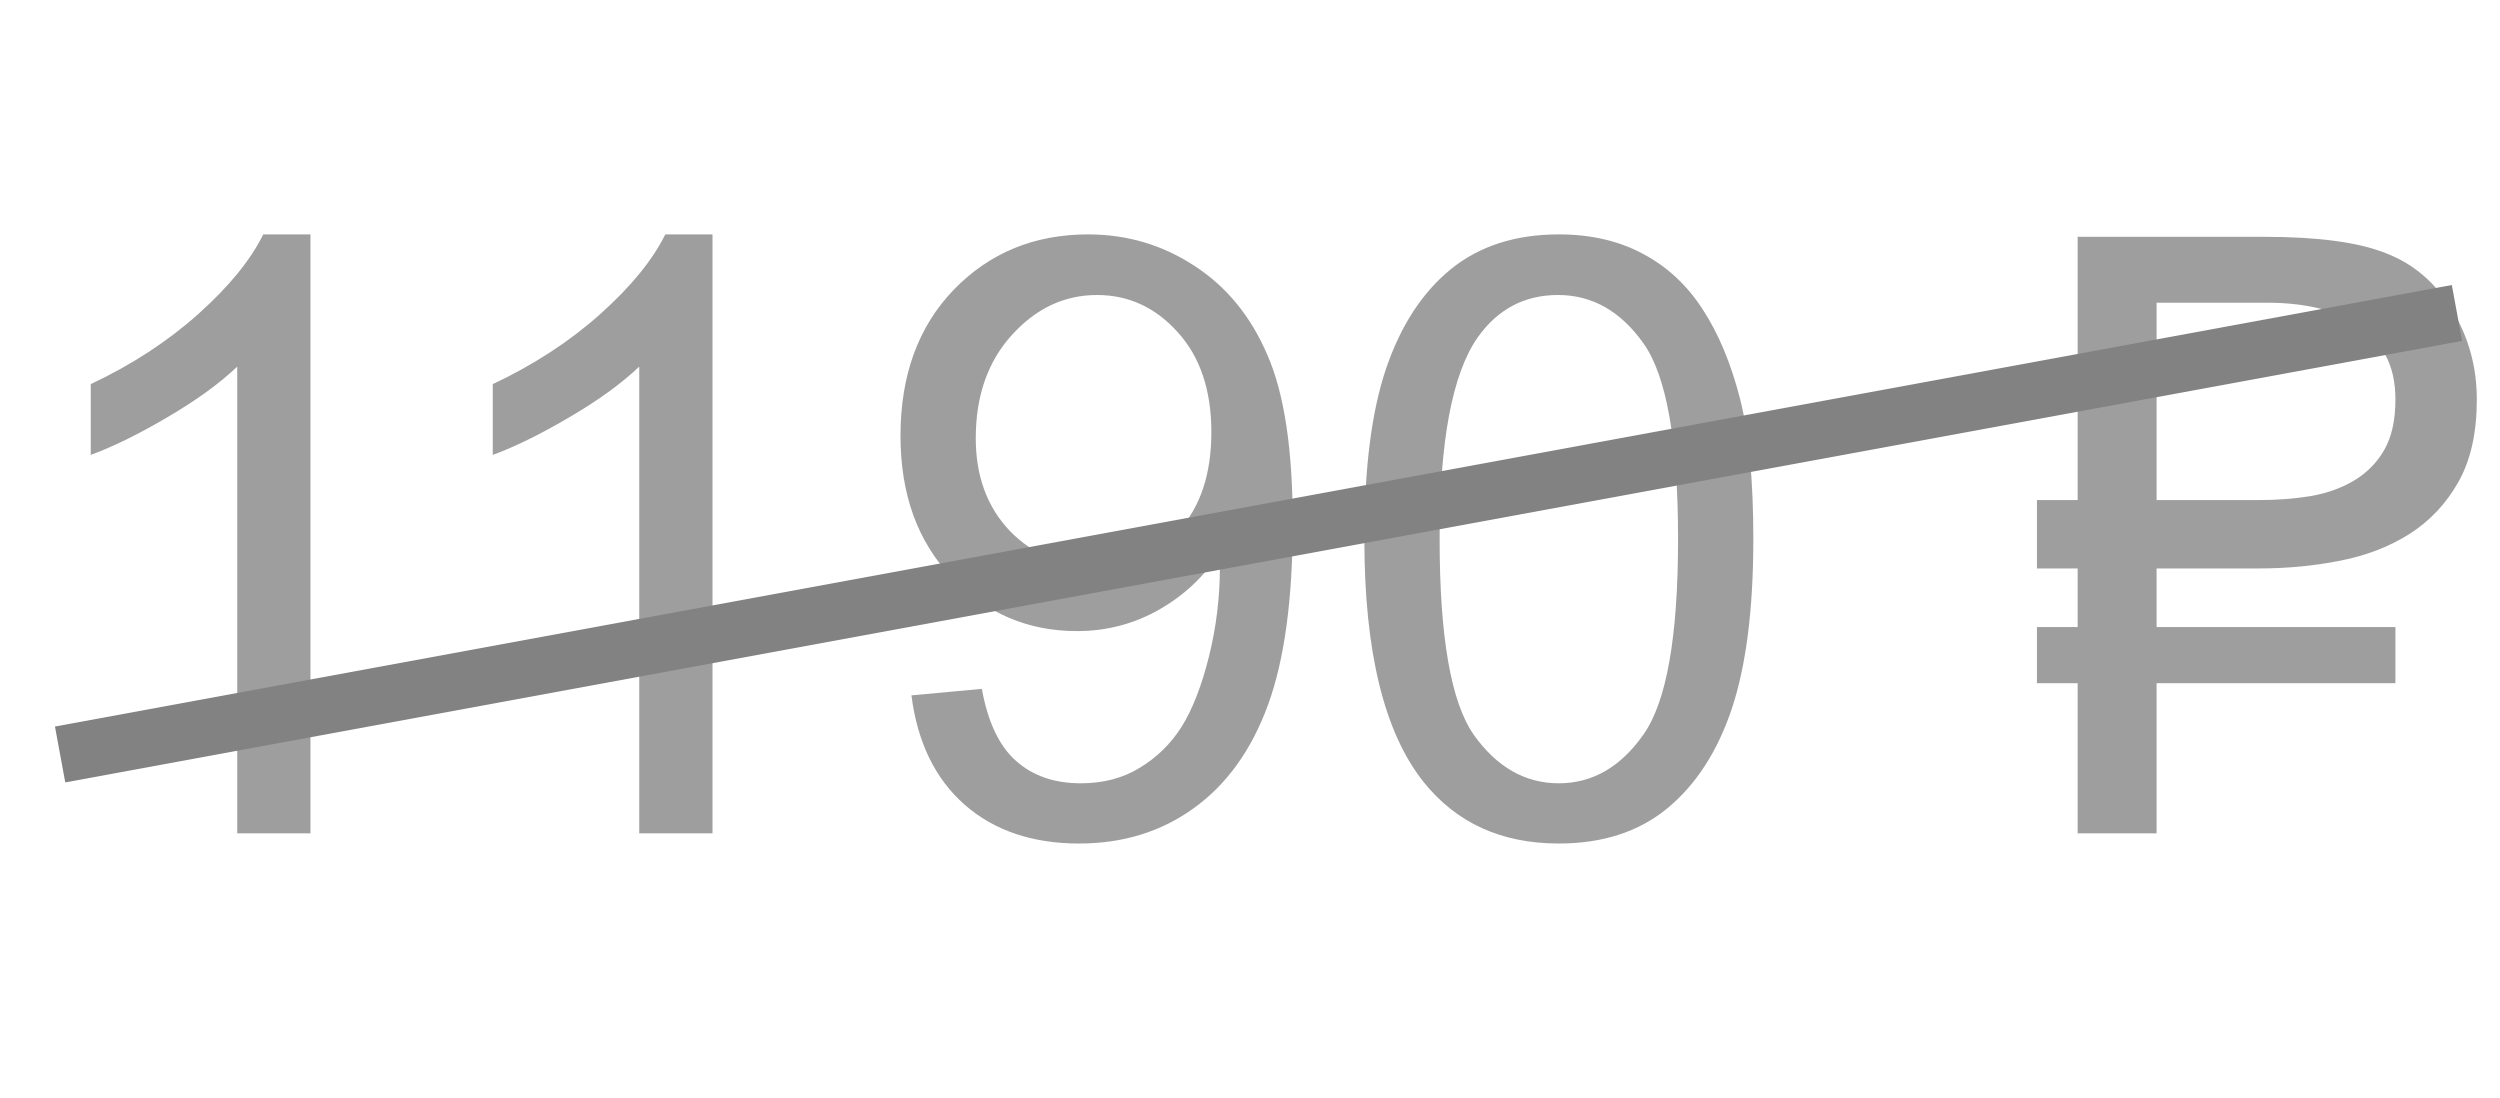
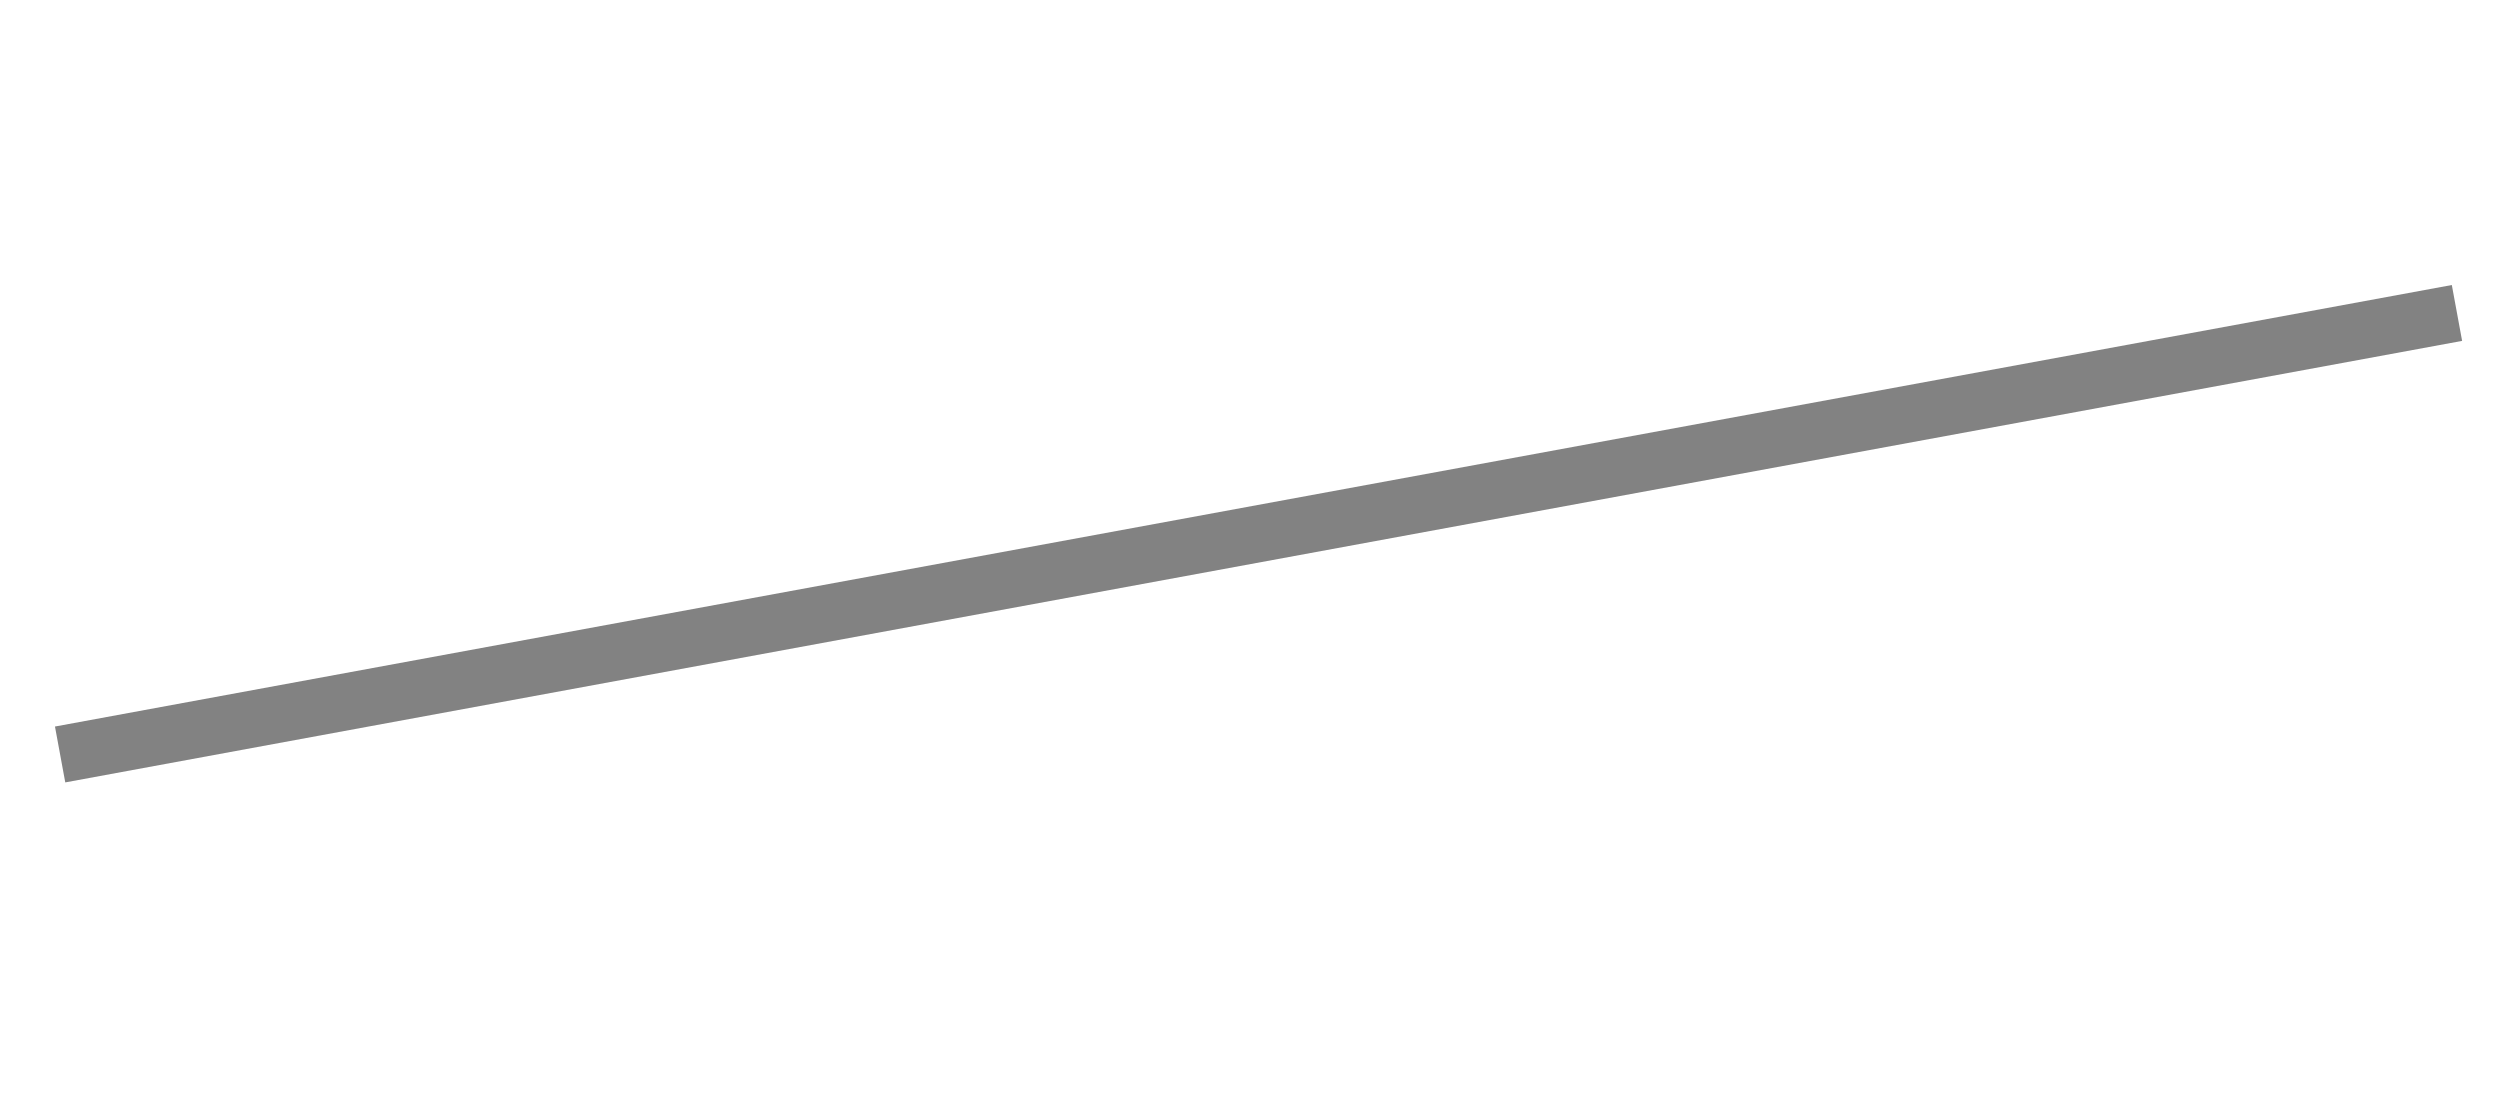
<svg xmlns="http://www.w3.org/2000/svg" width="66" height="29" viewBox="0 0 66 29" fill="none">
-   <path d="M8.196 22H6.263V9.679C5.797 10.123 5.185 10.567 4.426 11.011C3.674 11.455 2.997 11.788 2.396 12.01V10.141C3.477 9.632 4.422 9.016 5.231 8.293C6.041 7.57 6.614 6.868 6.95 6.188H8.196V22ZM18.81 22H16.876V9.679C16.41 10.123 15.798 10.567 15.039 11.011C14.287 11.455 13.61 11.788 13.009 12.01V10.141C14.09 9.632 15.036 9.016 15.845 8.293C16.654 7.57 17.227 6.868 17.564 6.188H18.81V22ZM24.062 18.358L25.921 18.186C26.078 19.06 26.379 19.694 26.823 20.088C27.267 20.482 27.837 20.679 28.531 20.679C29.126 20.679 29.645 20.543 30.089 20.27C30.54 19.998 30.909 19.637 31.195 19.186C31.482 18.727 31.722 18.111 31.915 17.338C32.108 16.564 32.205 15.777 32.205 14.975C32.205 14.889 32.202 14.76 32.194 14.588C31.808 15.204 31.278 15.705 30.605 16.092C29.939 16.471 29.215 16.661 28.435 16.661C27.131 16.661 26.028 16.189 25.126 15.243C24.224 14.298 23.773 13.052 23.773 11.505C23.773 9.908 24.241 8.622 25.18 7.648C26.125 6.674 27.307 6.188 28.725 6.188C29.749 6.188 30.683 6.463 31.528 7.015C32.38 7.566 33.025 8.354 33.462 9.378C33.906 10.395 34.128 11.87 34.128 13.804C34.128 15.816 33.91 17.42 33.473 18.616C33.036 19.805 32.384 20.711 31.518 21.334C30.658 21.957 29.648 22.269 28.488 22.269C27.256 22.269 26.25 21.928 25.47 21.248C24.689 20.561 24.22 19.597 24.062 18.358ZM31.98 11.408C31.98 10.298 31.682 9.417 31.088 8.766C30.501 8.114 29.792 7.788 28.961 7.788C28.102 7.788 27.353 8.139 26.716 8.841C26.078 9.543 25.76 10.452 25.76 11.569C25.76 12.572 26.061 13.388 26.662 14.019C27.271 14.642 28.019 14.953 28.907 14.953C29.802 14.953 30.537 14.642 31.109 14.019C31.689 13.388 31.98 12.518 31.98 11.408ZM36.019 14.233C36.019 12.371 36.208 10.875 36.588 9.743C36.975 8.604 37.544 7.727 38.296 7.111C39.055 6.495 40.008 6.188 41.153 6.188C41.998 6.188 42.74 6.359 43.377 6.703C44.014 7.04 44.541 7.53 44.956 8.175C45.371 8.812 45.697 9.593 45.934 10.517C46.17 11.433 46.288 12.672 46.288 14.233C46.288 16.081 46.098 17.574 45.719 18.713C45.339 19.844 44.77 20.722 44.011 21.345C43.259 21.961 42.306 22.269 41.153 22.269C39.635 22.269 38.443 21.724 37.576 20.636C36.538 19.325 36.019 17.191 36.019 14.233ZM38.006 14.233C38.006 16.819 38.307 18.541 38.908 19.4C39.517 20.253 40.265 20.679 41.153 20.679C42.041 20.679 42.786 20.249 43.388 19.39C43.996 18.53 44.301 16.811 44.301 14.233C44.301 11.641 43.996 9.919 43.388 9.066C42.786 8.214 42.034 7.788 41.132 7.788C40.244 7.788 39.535 8.164 39.005 8.916C38.339 9.876 38.006 11.648 38.006 14.233ZM56.934 15.007V16.554H63.239V18.036H56.934V22H54.85V18.036H53.775V16.554H54.85V15.007H53.775V13.202H54.85V6.252H59.78C61.191 6.252 62.258 6.395 62.981 6.682C63.712 6.961 64.296 7.459 64.732 8.175C65.169 8.891 65.388 9.682 65.388 10.549C65.388 11.422 65.227 12.146 64.904 12.719C64.582 13.292 64.152 13.75 63.615 14.094C63.085 14.43 62.473 14.667 61.778 14.803C61.091 14.939 60.378 15.007 59.641 15.007H56.934ZM59.641 13.202C60.12 13.202 60.579 13.166 61.016 13.095C61.453 13.016 61.836 12.876 62.165 12.676C62.495 12.475 62.756 12.207 62.949 11.87C63.143 11.526 63.239 11.086 63.239 10.549C63.239 10.083 63.15 9.689 62.971 9.367C62.799 9.045 62.559 8.784 62.251 8.583C61.95 8.375 61.596 8.225 61.188 8.132C60.779 8.039 60.339 7.992 59.866 7.992H56.934V13.202H59.641Z" fill="#1A1A1A" fill-opacity="0.42" />
  <line x1="1.587" y1="19.918" x2="64.864" y2="8.262" stroke="#828282" stroke-width="1.5" />
</svg>